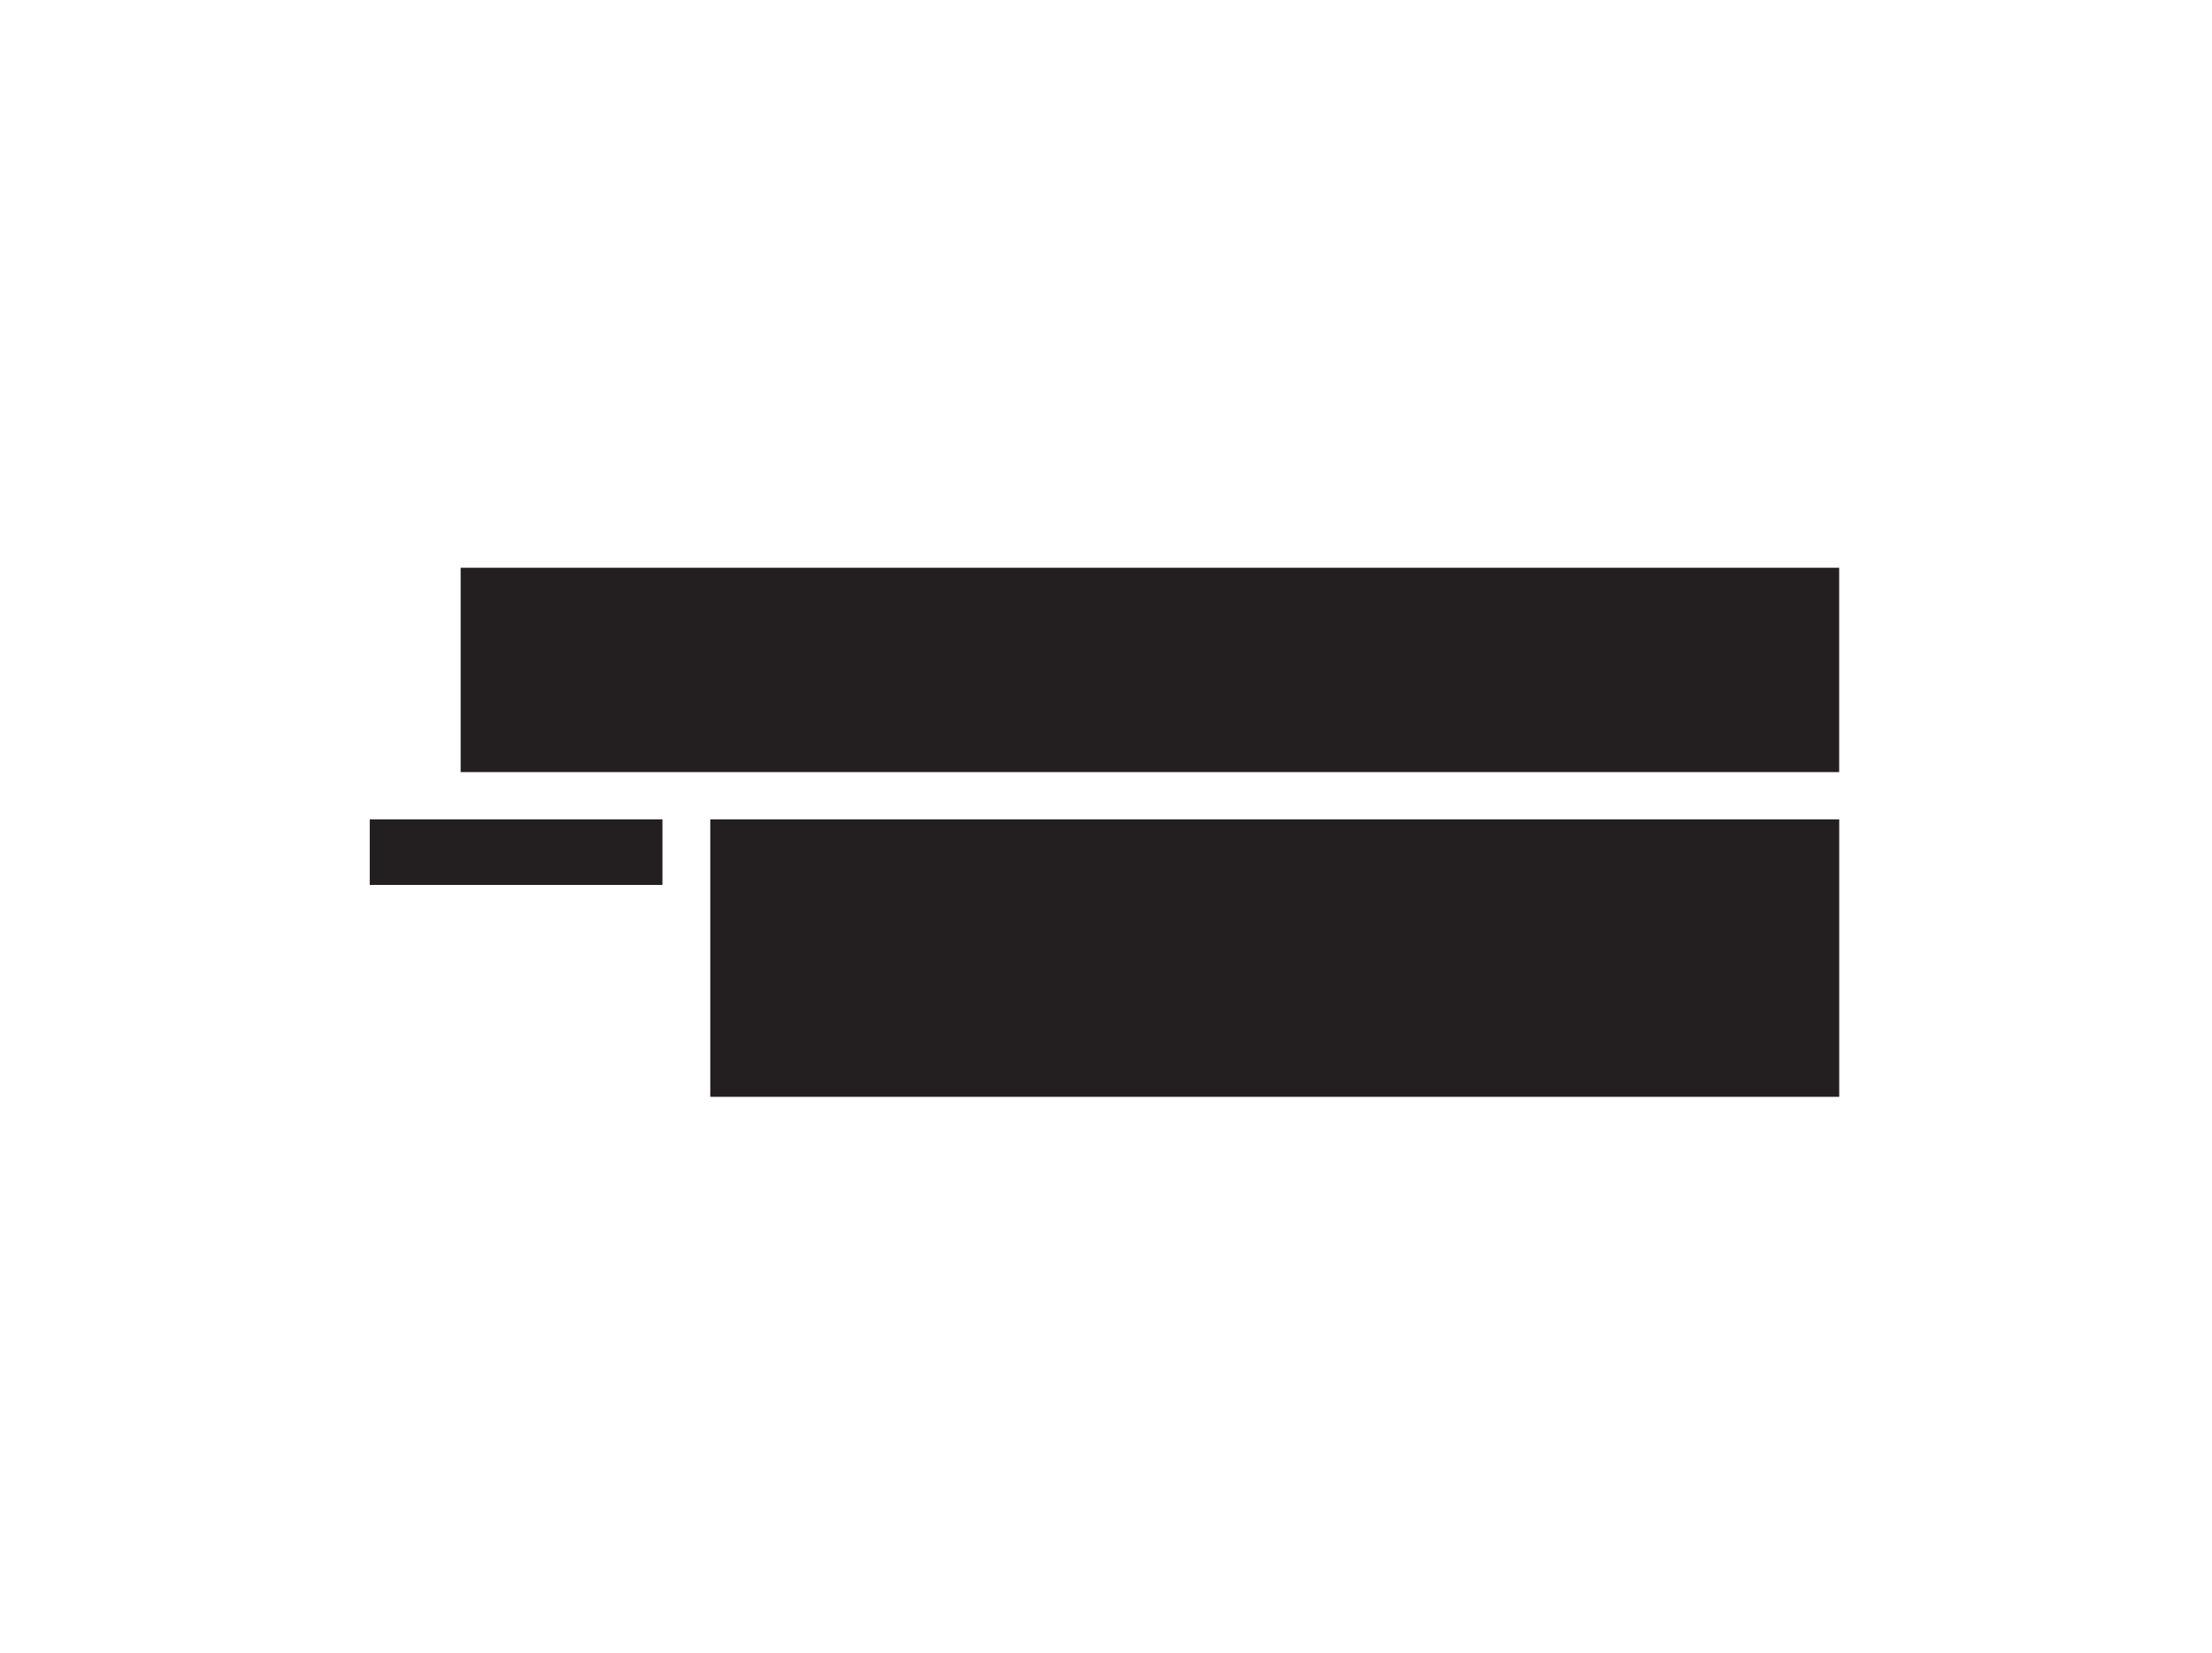
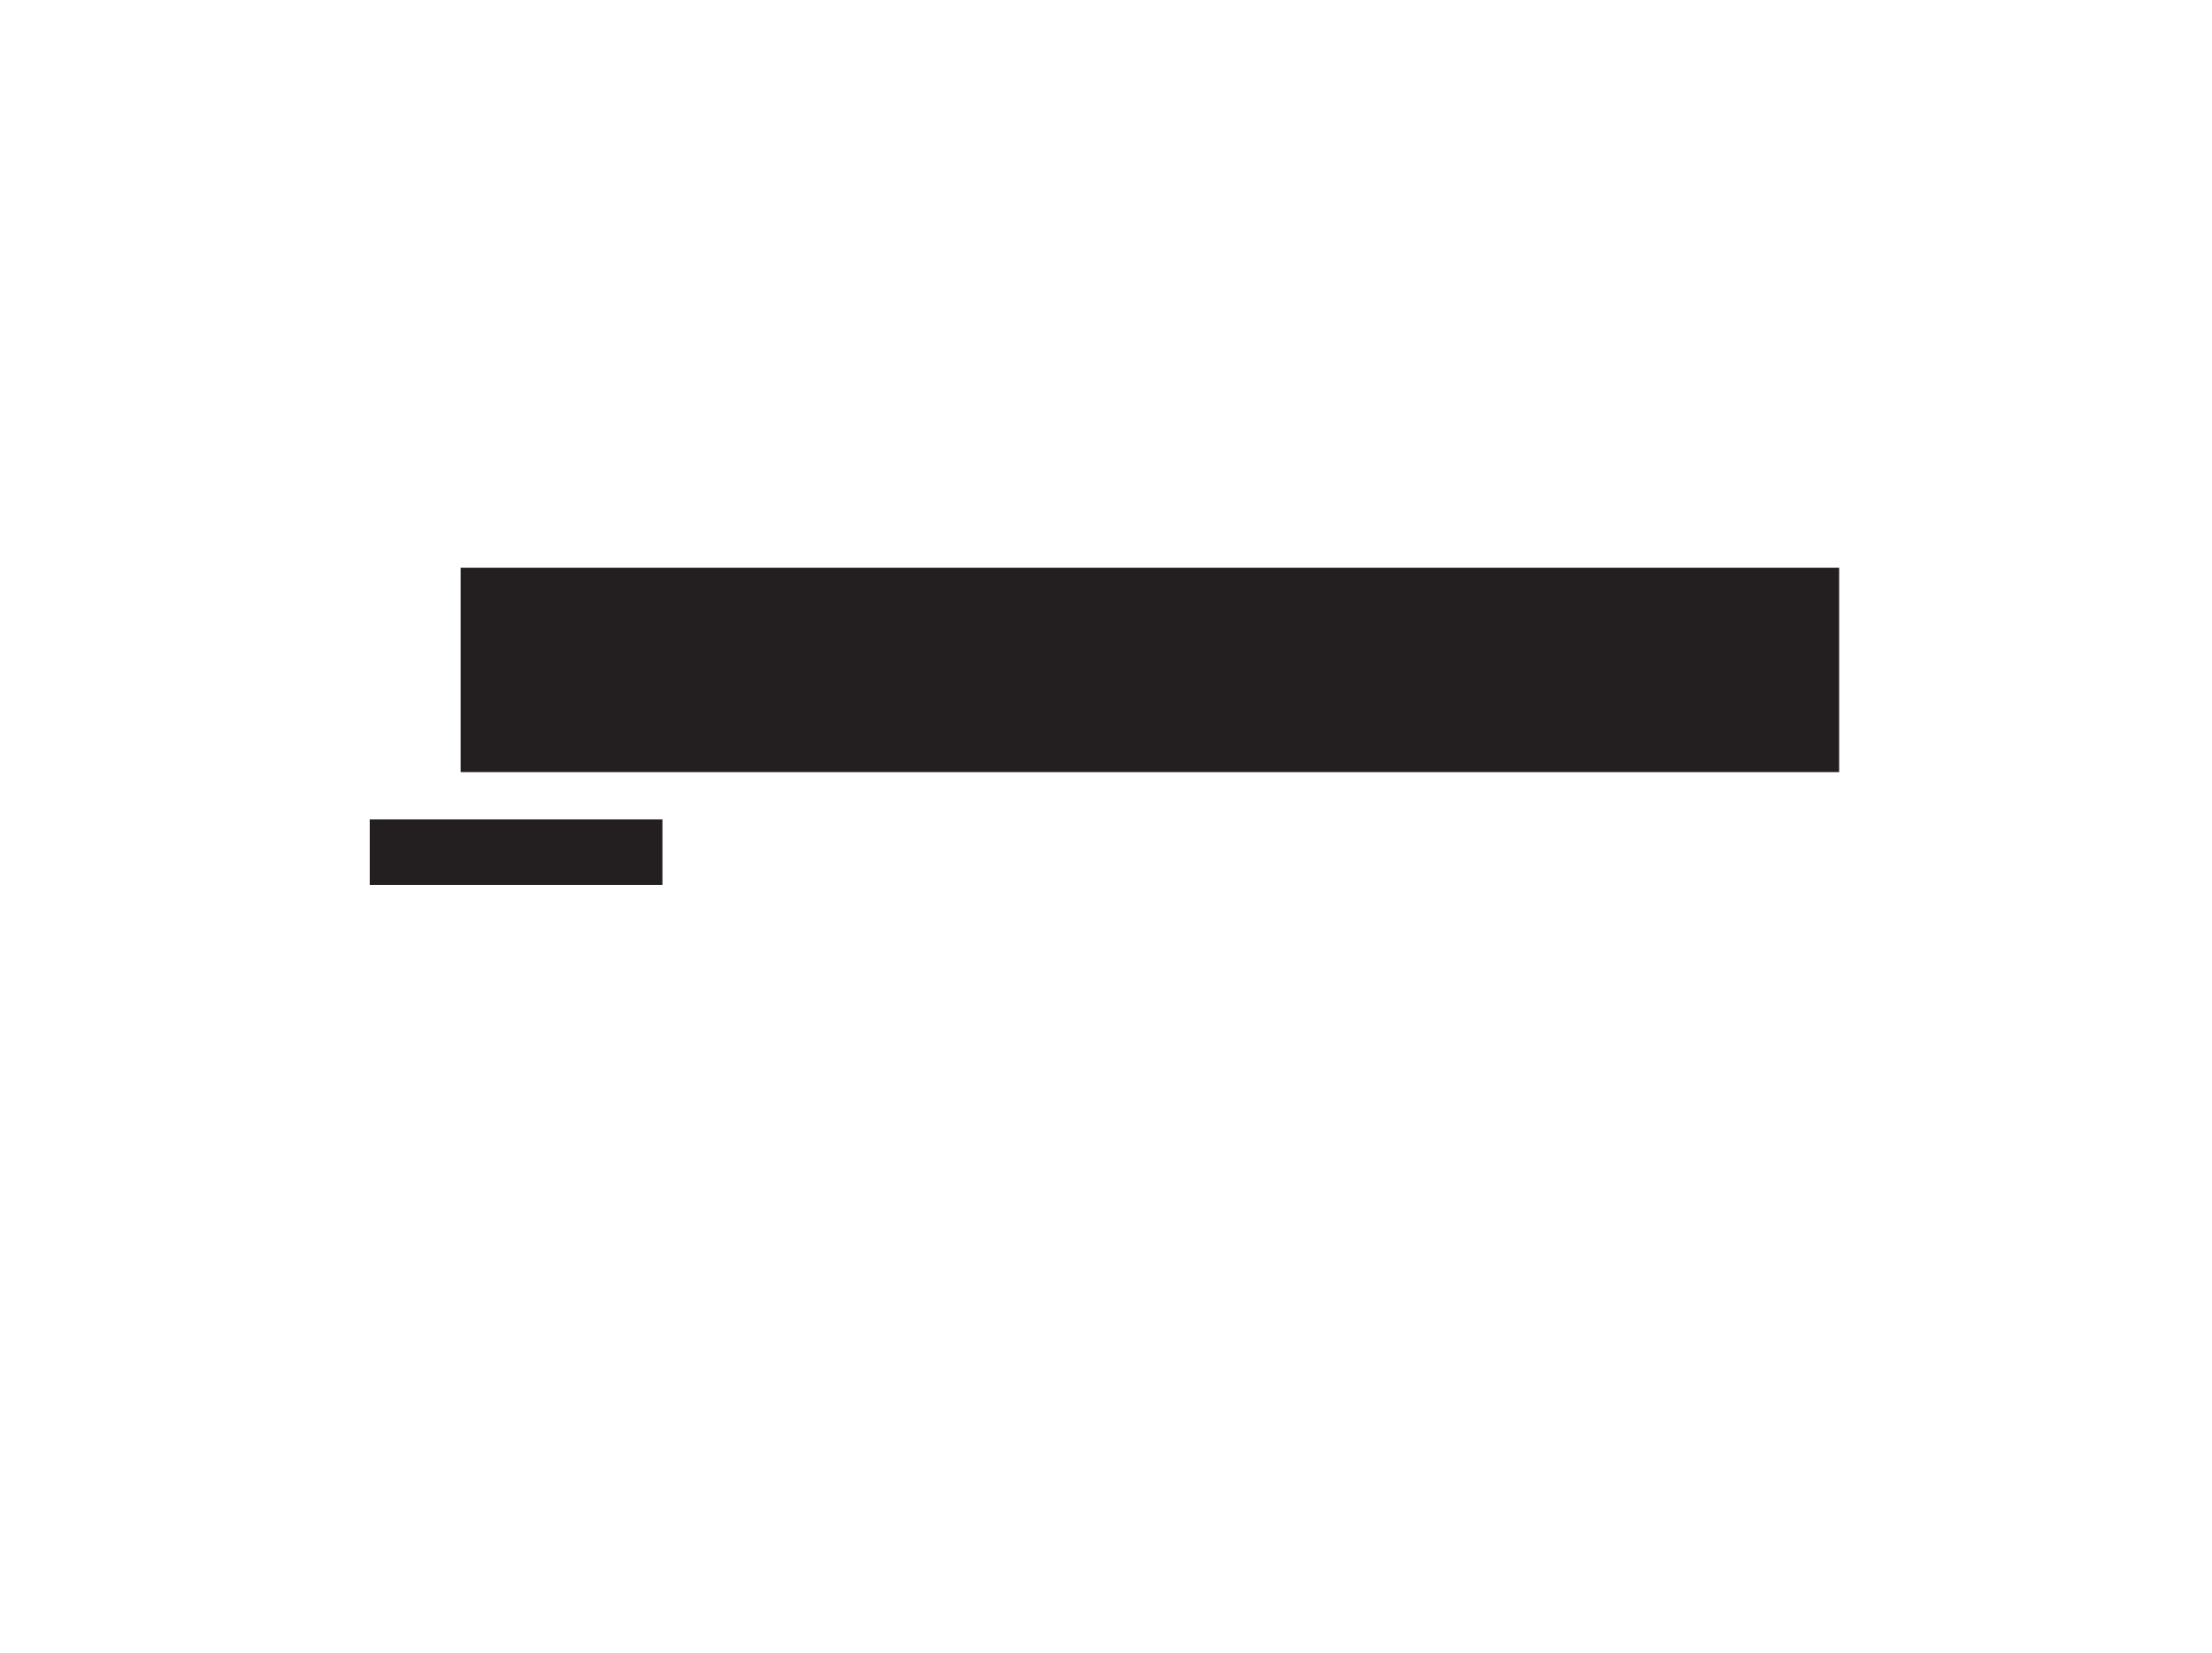
<svg xmlns="http://www.w3.org/2000/svg" id="Layer_1" data-name="Layer 1" viewBox="0 0 435 325">
  <defs>
    <style>.cls-1{fill:#231f20;}</style>
  </defs>
  <title> </title>
  <rect class="cls-1" x="72.71" y="161.12" width="57.56" height="12.88" />
-   <rect class="cls-1" x="139.68" y="161.12" width="222.01" height="54.55" />
  <rect class="cls-1" x="90.59" y="111.64" width="271.09" height="40.18" />
</svg>